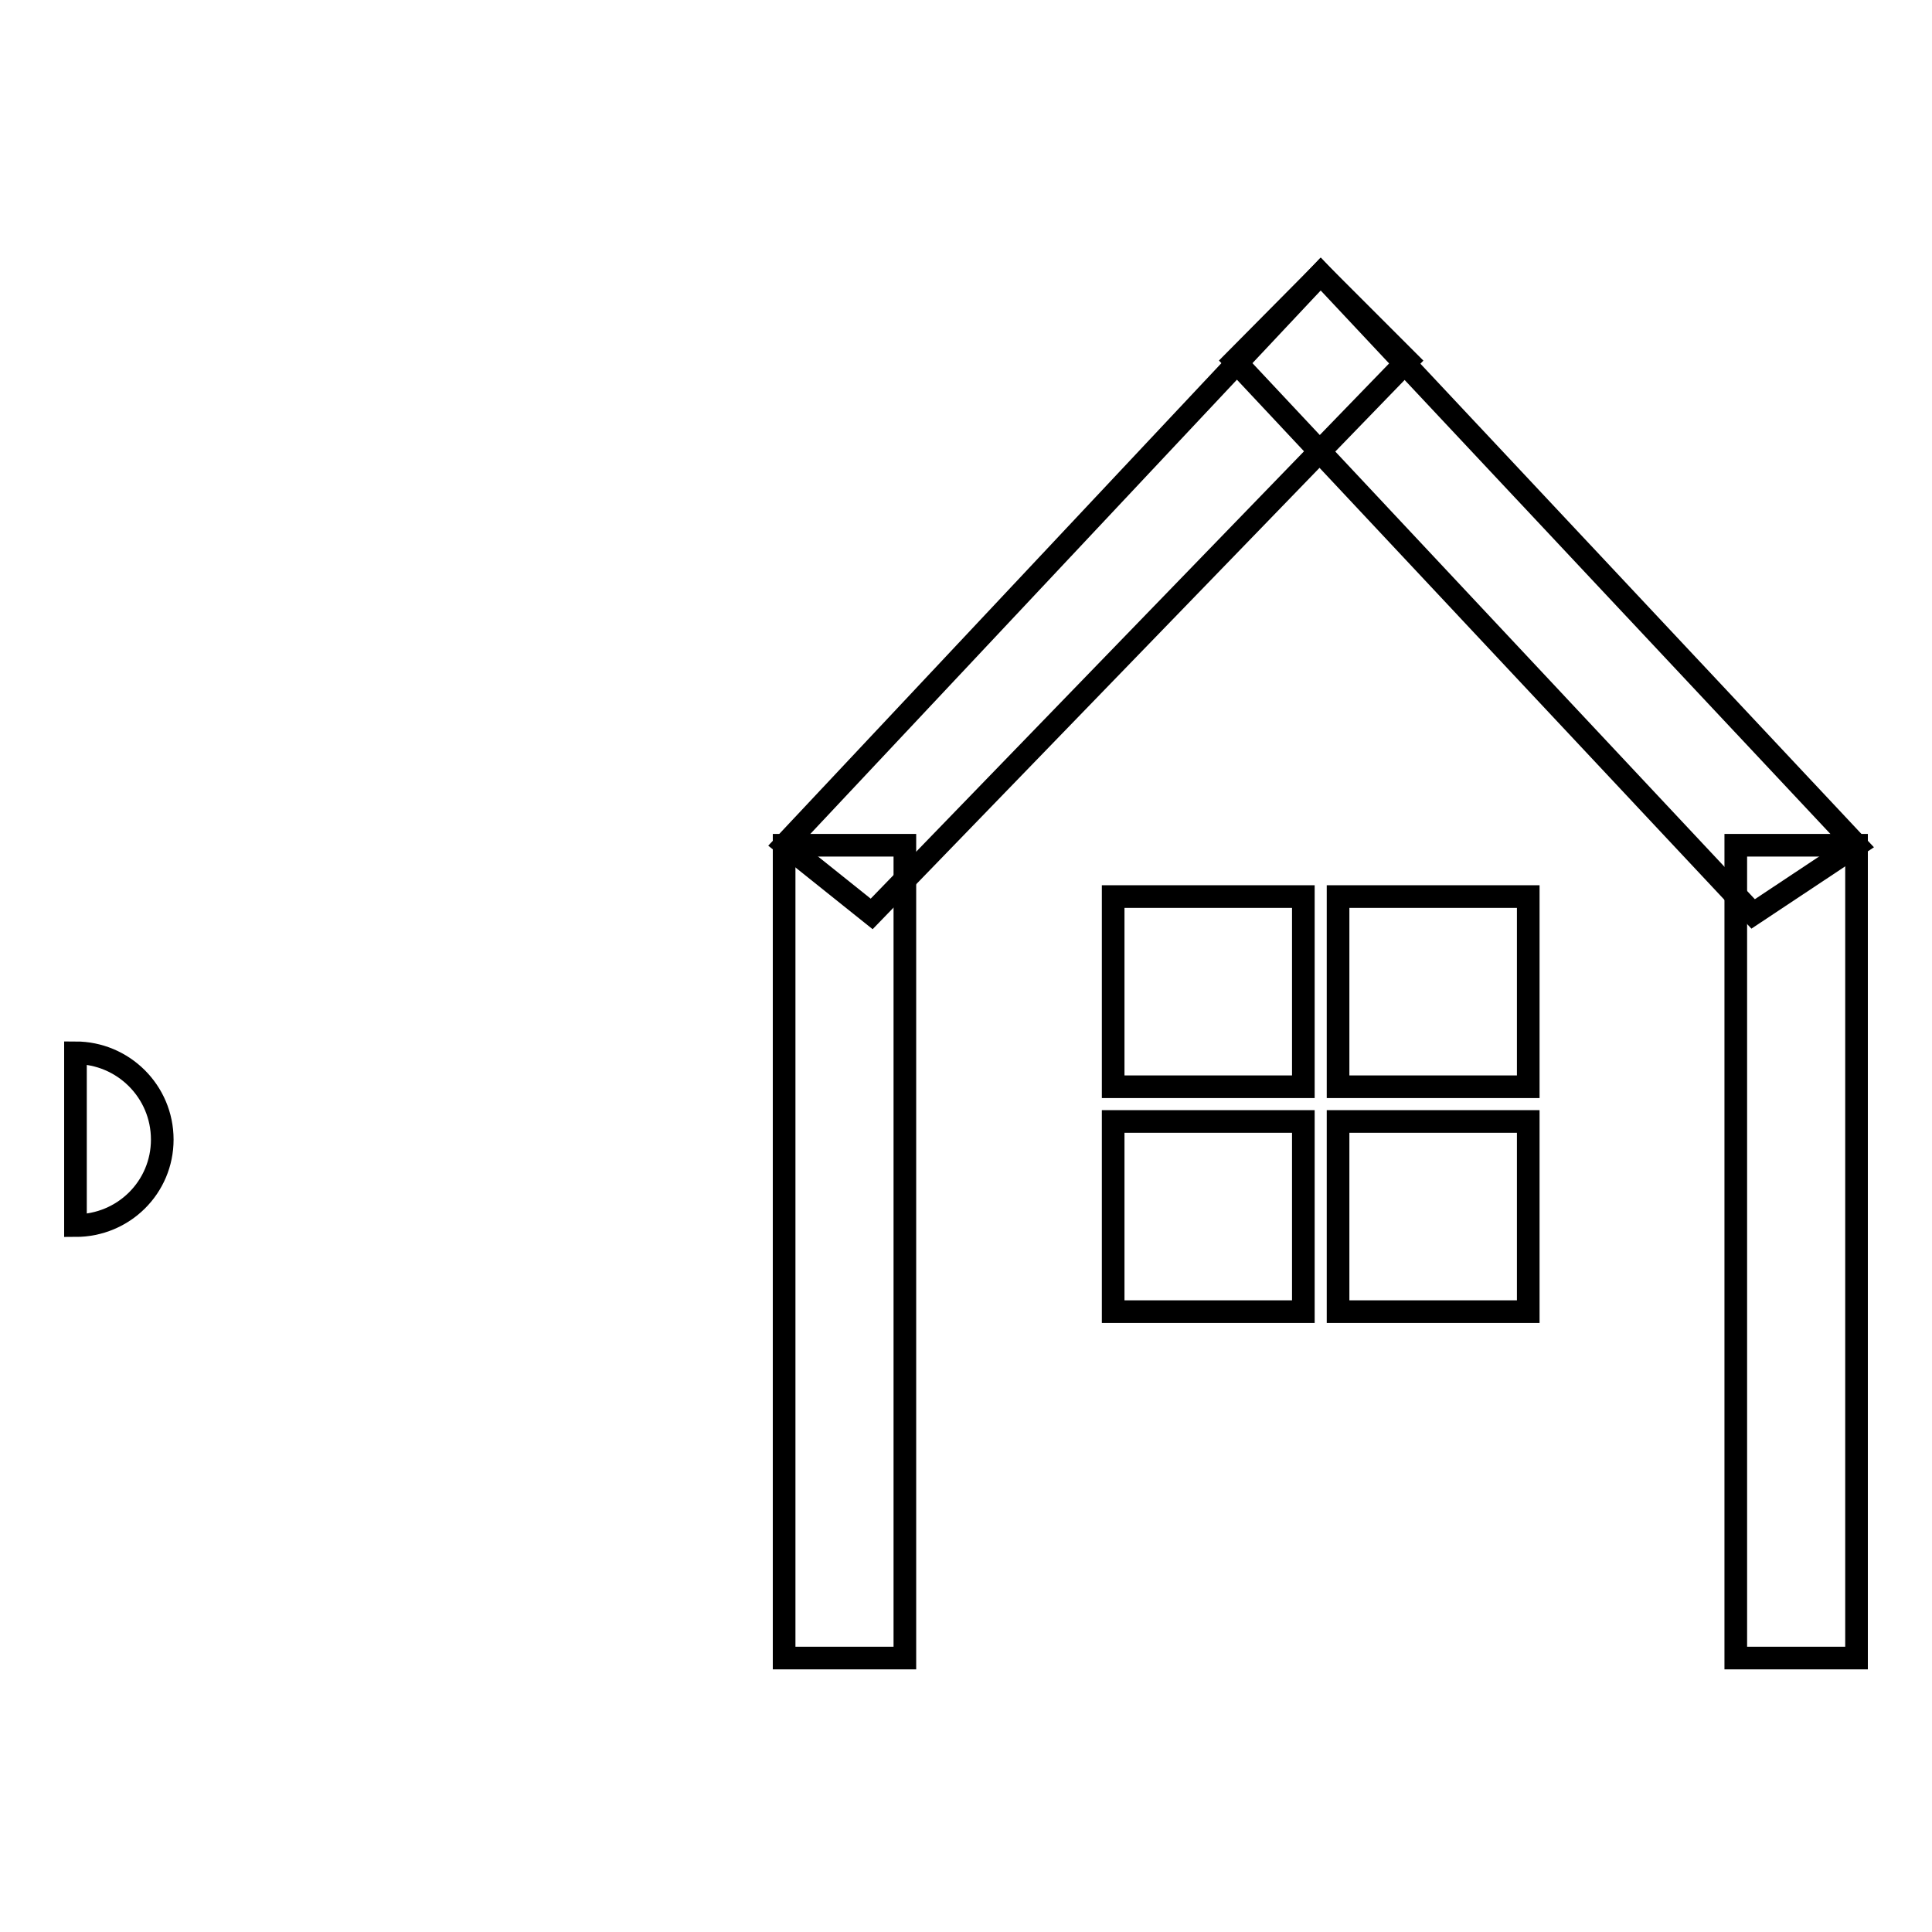
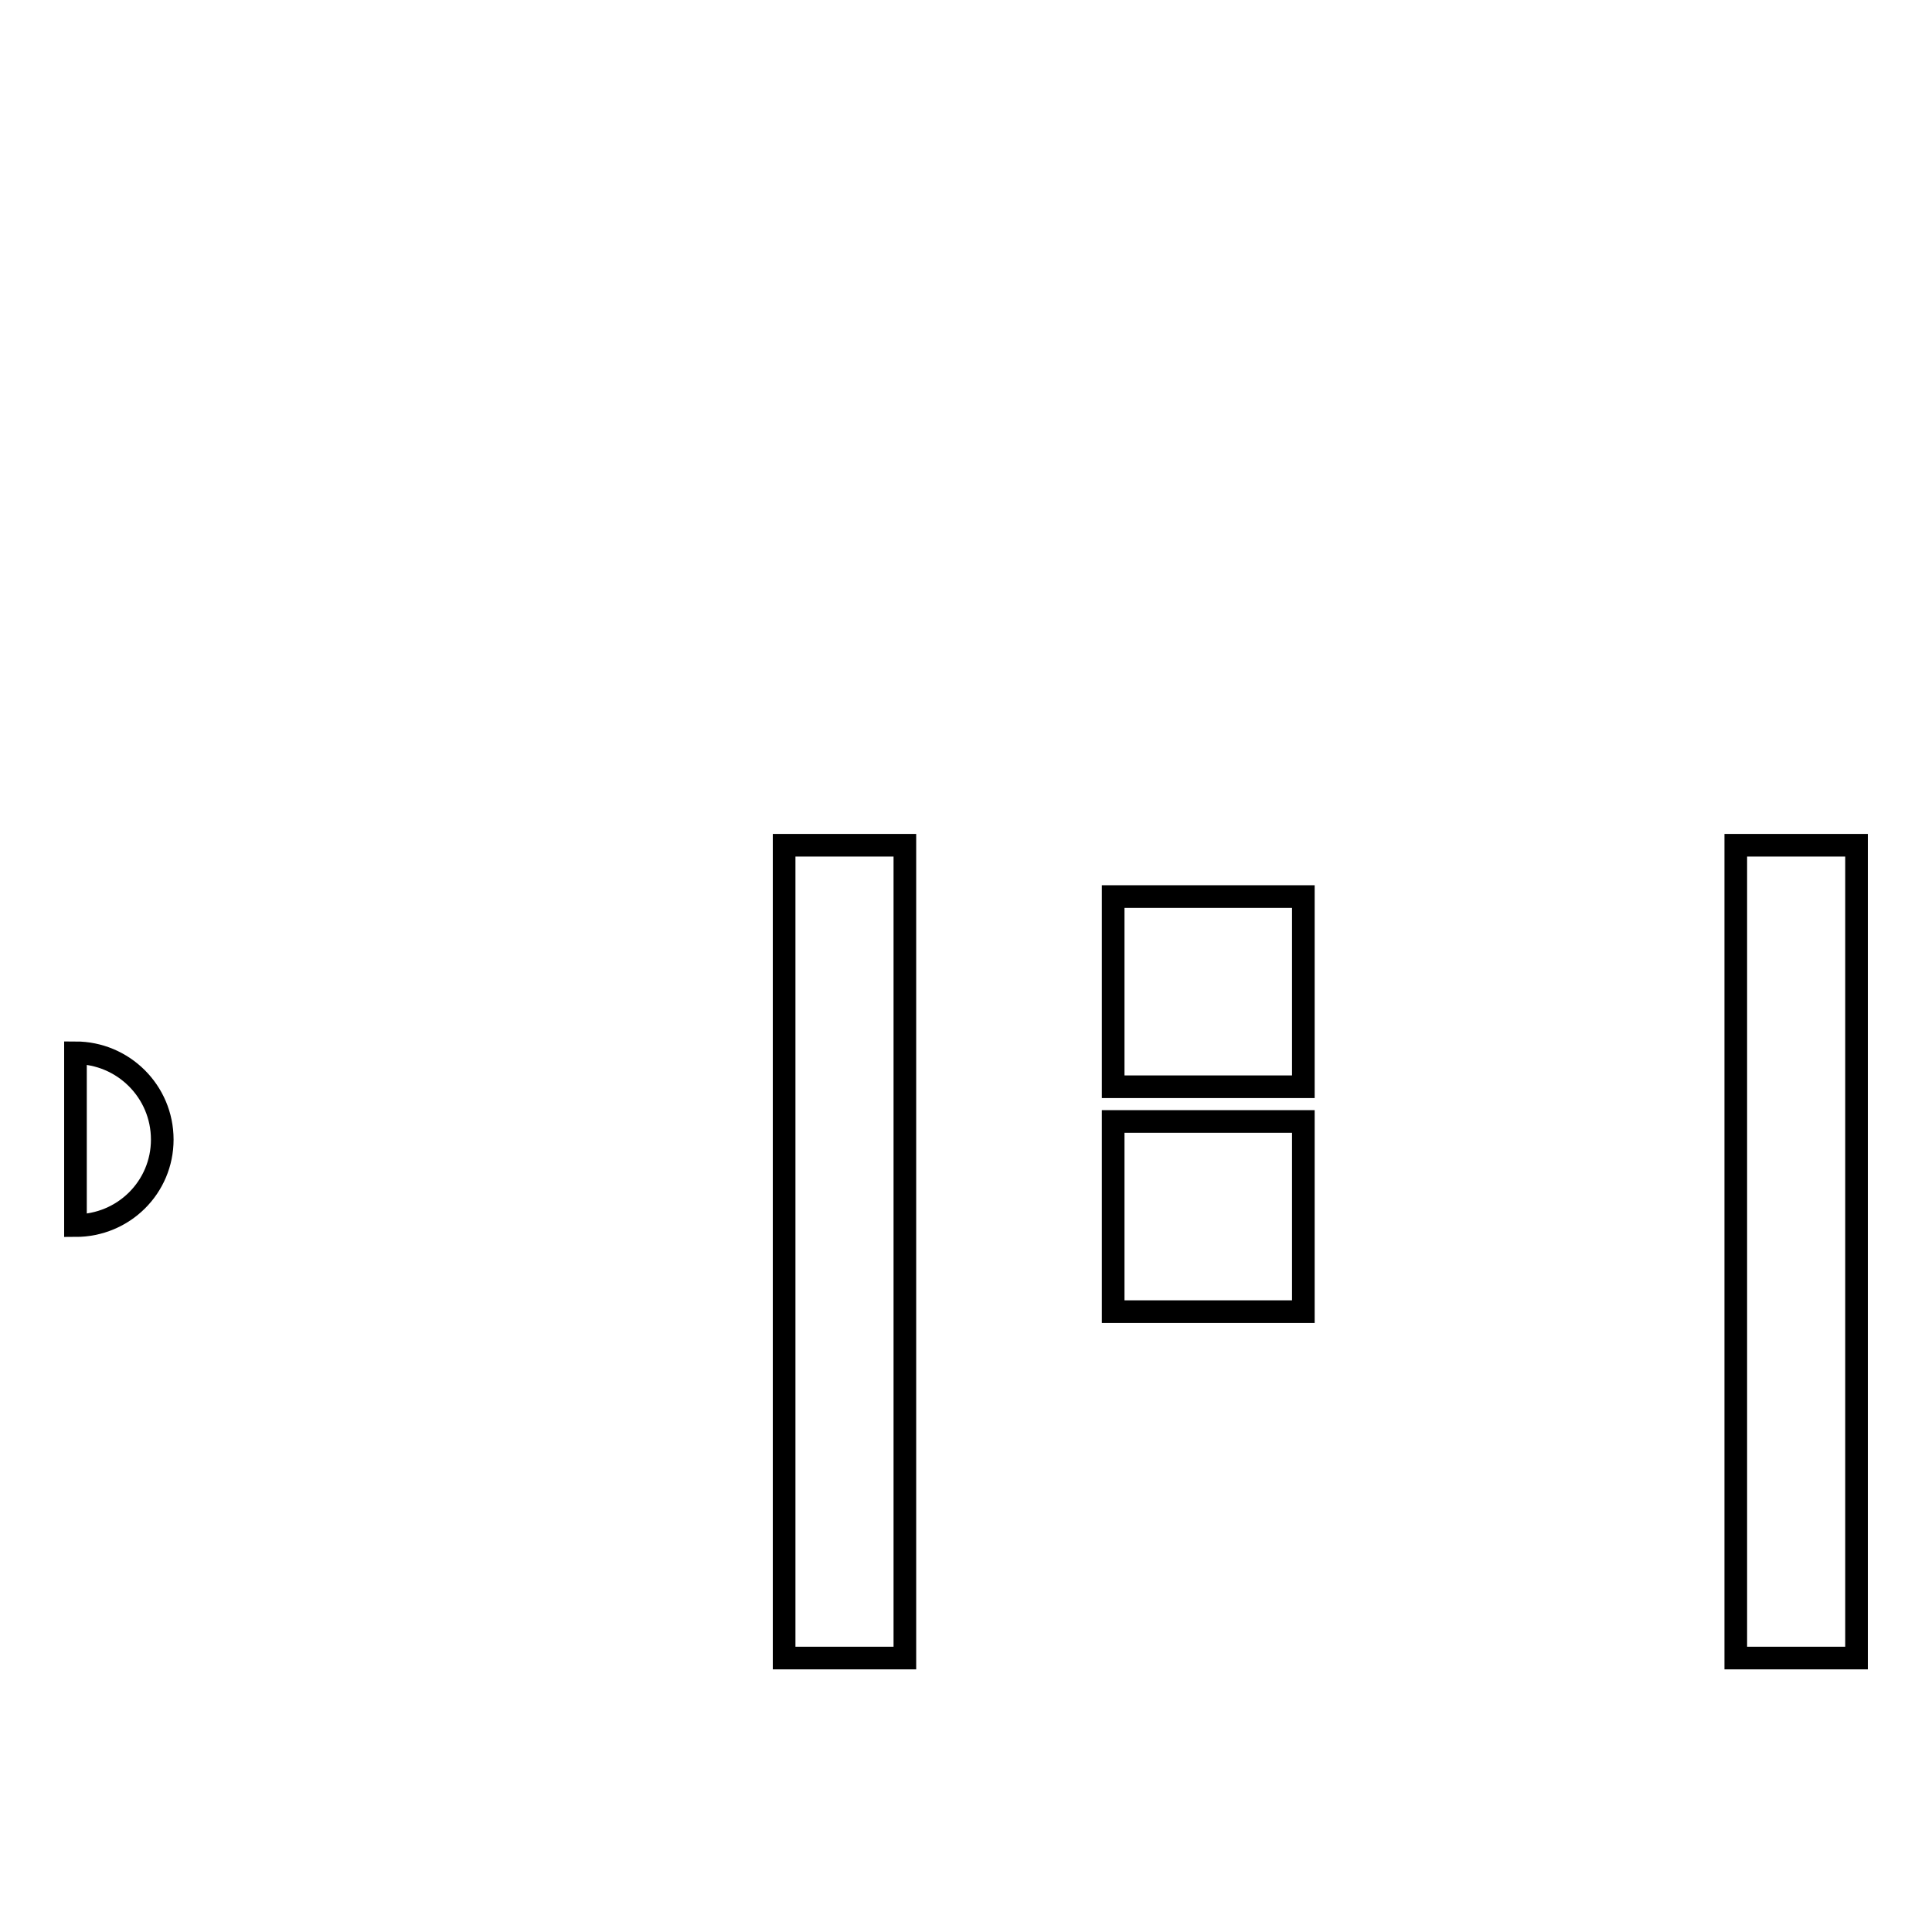
<svg xmlns="http://www.w3.org/2000/svg" version="1.1" x="0px" y="0px" viewBox="0 0 256 256" enable-background="new 0 0 256 256" xml:space="preserve">
  <g>
    <g>
      <path stroke-width="3" fill-opacity="0" stroke="#000000" d="M10,139.5c6.3,0,11.5,5.1,11.5,11.5c0,6.3-5.1,11.4-11.5,11.4V139.5z" />
      <path stroke-width="3" fill-opacity="0" stroke="#000000" d="M103.9,112h16v107.7h-16V112z" />
      <path stroke-width="3" fill-opacity="0" stroke="#000000" d="M230,112h16v107.7h-16V112z" />
-       <path stroke-width="3" fill-opacity="0" stroke="#000000" d="M175,36.3l-11.4,11.5l68.7,73.3L246,112L175,36.3z" />
-       <path stroke-width="3" fill-opacity="0" stroke="#000000" d="M175,36.3l-71,75.6l11.5,9.2l71-73.3L175,36.3z" />
      <path stroke-width="3" fill-opacity="0" stroke="#000000" d="M147.5,118.8h25.2V144h-25.2V118.8z" />
-       <path stroke-width="3" fill-opacity="0" stroke="#000000" d="M177.3,118.8h25.2V144h-25.2V118.8z" />
      <path stroke-width="3" fill-opacity="0" stroke="#000000" d="M147.5,148.6h25.2v25.2h-25.2V148.6z" />
-       <path stroke-width="3" fill-opacity="0" stroke="#000000" d="M177.3,148.6h25.2v25.2h-25.2V148.6z" />
    </g>
  </g>
</svg>